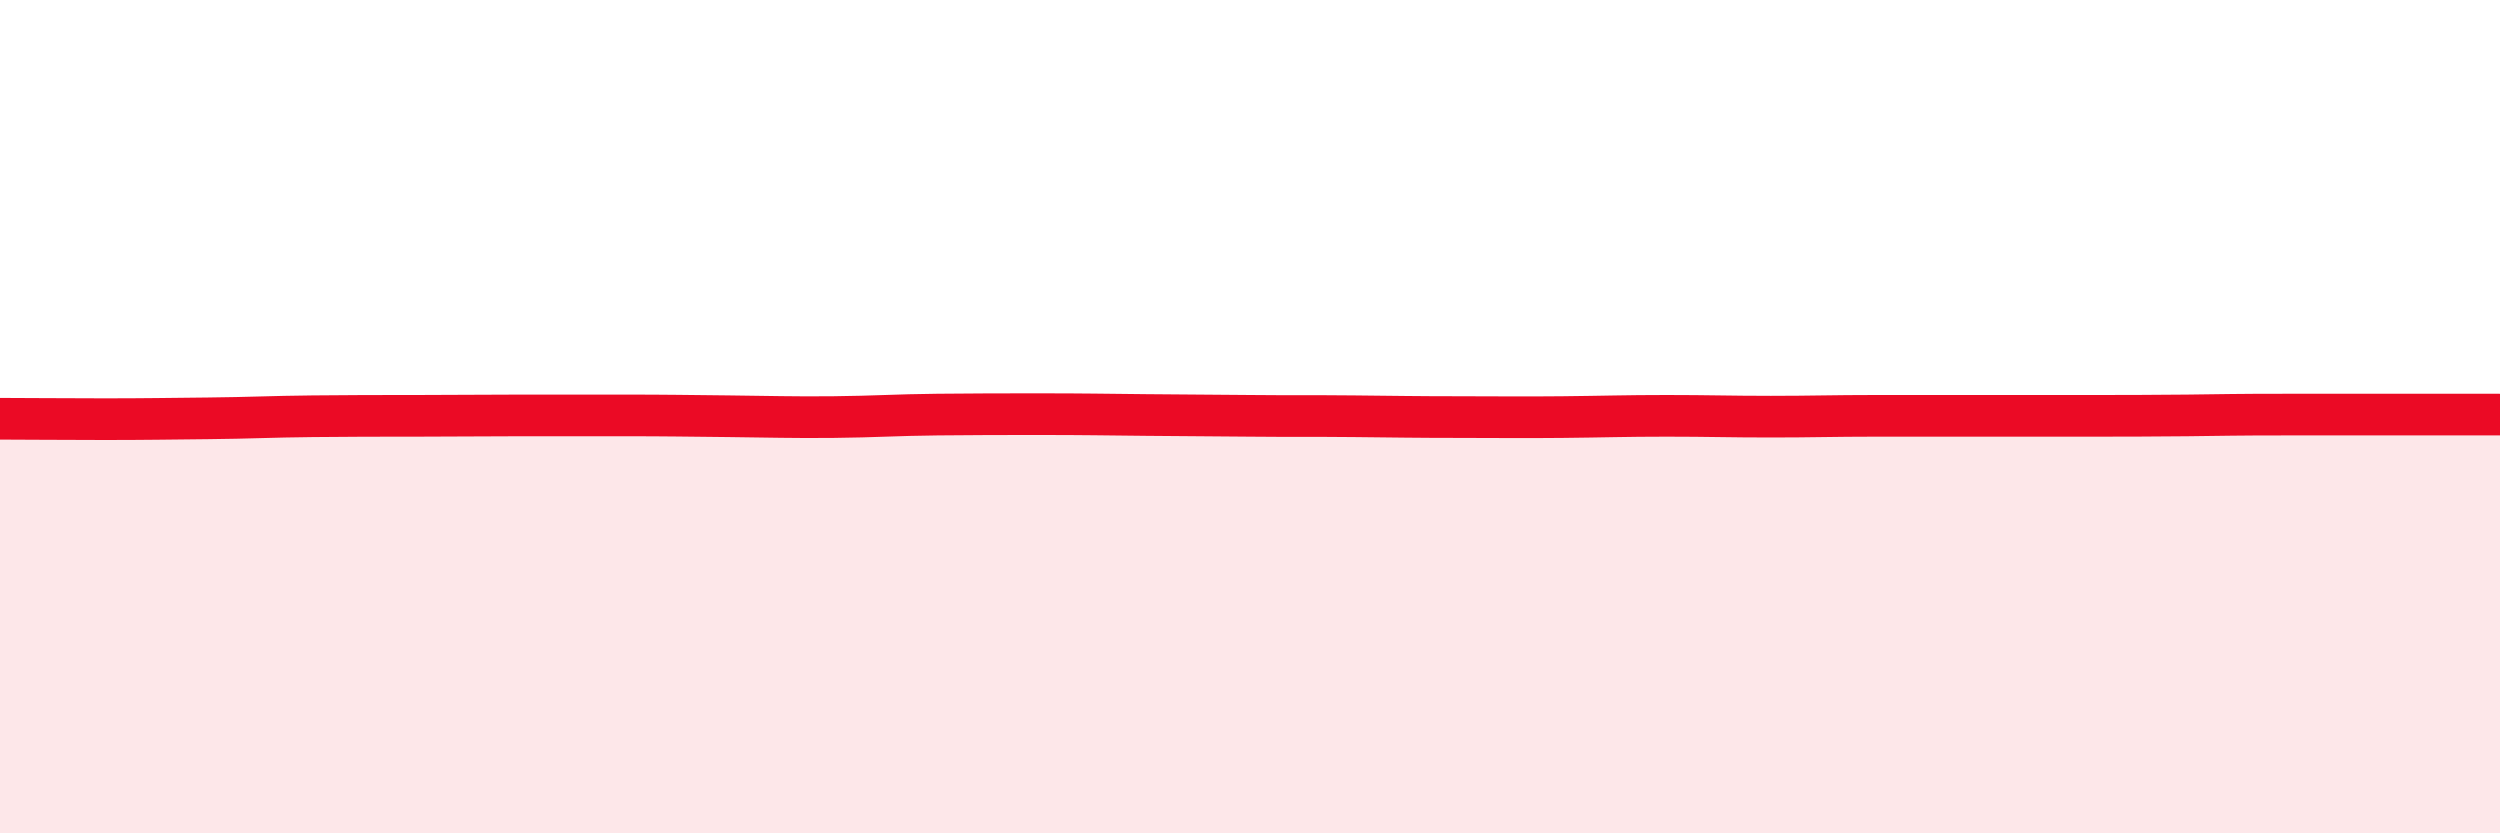
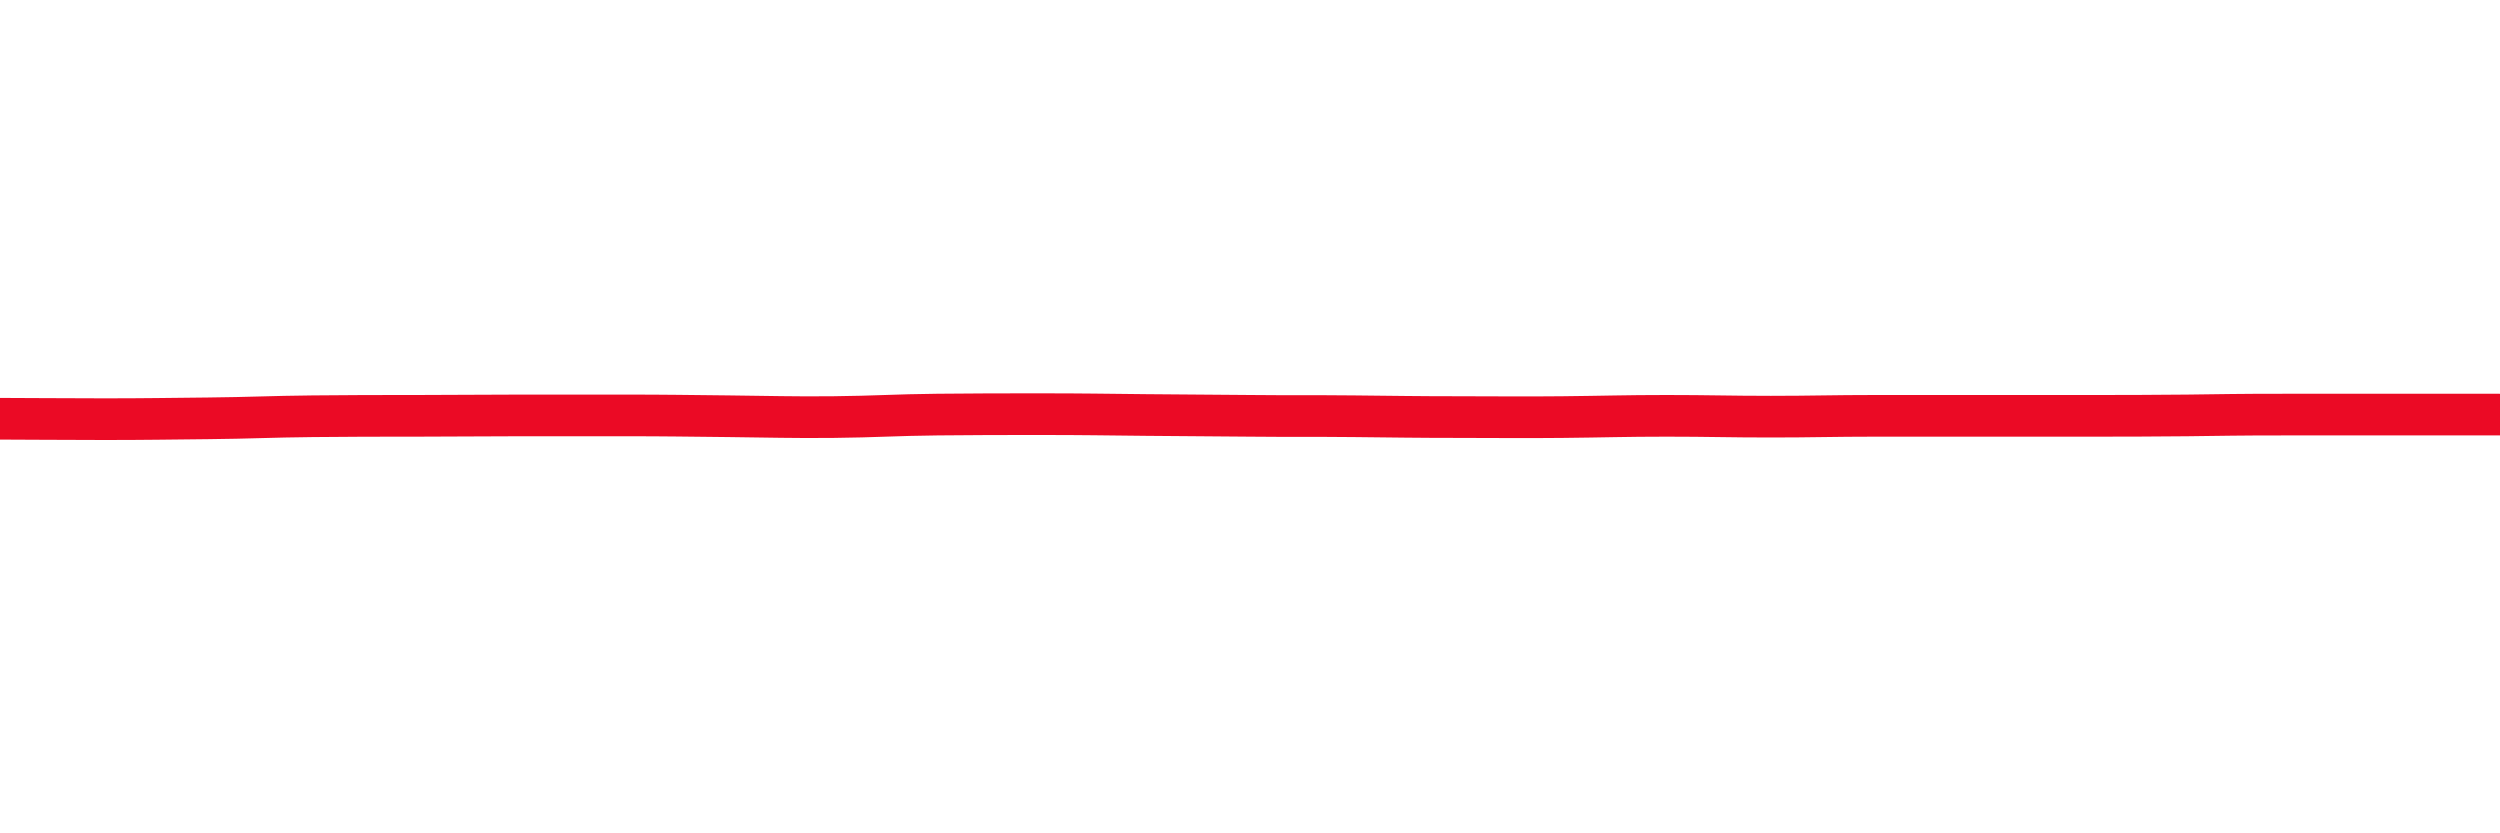
<svg xmlns="http://www.w3.org/2000/svg" width="60" height="20" viewBox="0 0 60 20">
-   <path d="M 0,10.05 C 0.5,10.05 1.5,10.06 2.5,10.06 C 3.5,10.06 4,10.05 5,10.04 C 6,10.03 6.5,10 7.5,9.99 C 8.5,9.98 9,9.98 10,9.98 C 11,9.98 11.5,9.97 12.5,9.97 C 13.5,9.97 14,9.97 15,9.97 C 16,9.97 16.5,9.98 17.5,9.99 C 18.5,10 19,10.02 20,10.01 C 21,10 21.5,9.96 22.5,9.95 C 23.5,9.94 24,9.94 25,9.94 C 26,9.94 26.5,9.95 27.5,9.96 C 28.5,9.97 29,9.97 30,9.98 C 31,9.99 31.5,9.98 32.5,9.99 C 33.5,10 34,10.01 35,10.01 C 36,10.01 36.5,10.02 37.5,10.01 C 38.5,10 39,9.98 40,9.98 C 41,9.98 41.5,10 42.5,10 C 43.5,10 44,9.98 45,9.98 C 46,9.98 46.5,9.98 47.5,9.98 C 48.5,9.98 49,9.98 50,9.98 C 51,9.98 51.5,9.98 52.5,9.97 C 53.5,9.96 53.5,9.95 55,9.95 C 56.5,9.95 59,9.95 60,9.95L60 20L0 20Z" fill="#EB0A25" opacity="0.1" stroke-linecap="round" stroke-linejoin="round" />
  <path d="M 0,10.05 C 0.5,10.05 1.5,10.06 2.5,10.06 C 3.5,10.06 4,10.05 5,10.04 C 6,10.03 6.5,10 7.5,9.99 C 8.5,9.98 9,9.98 10,9.98 C 11,9.98 11.5,9.97 12.5,9.97 C 13.5,9.97 14,9.97 15,9.97 C 16,9.97 16.5,9.98 17.5,9.99 C 18.5,10 19,10.02 20,10.01 C 21,10 21.5,9.96 22.5,9.95 C 23.5,9.94 24,9.94 25,9.94 C 26,9.94 26.5,9.95 27.5,9.96 C 28.5,9.97 29,9.97 30,9.98 C 31,9.99 31.5,9.98 32.5,9.99 C 33.5,10 34,10.01 35,10.01 C 36,10.01 36.5,10.02 37.5,10.01 C 38.5,10 39,9.98 40,9.98 C 41,9.98 41.5,10 42.5,10 C 43.5,10 44,9.98 45,9.98 C 46,9.98 46.5,9.98 47.5,9.98 C 48.5,9.98 49,9.98 50,9.98 C 51,9.98 51.5,9.98 52.5,9.97 C 53.5,9.96 53.5,9.95 55,9.95 C 56.5,9.95 59,9.95 60,9.95" stroke="#EB0A25" stroke-width="1" fill="none" stroke-linecap="round" stroke-linejoin="round" />
</svg>